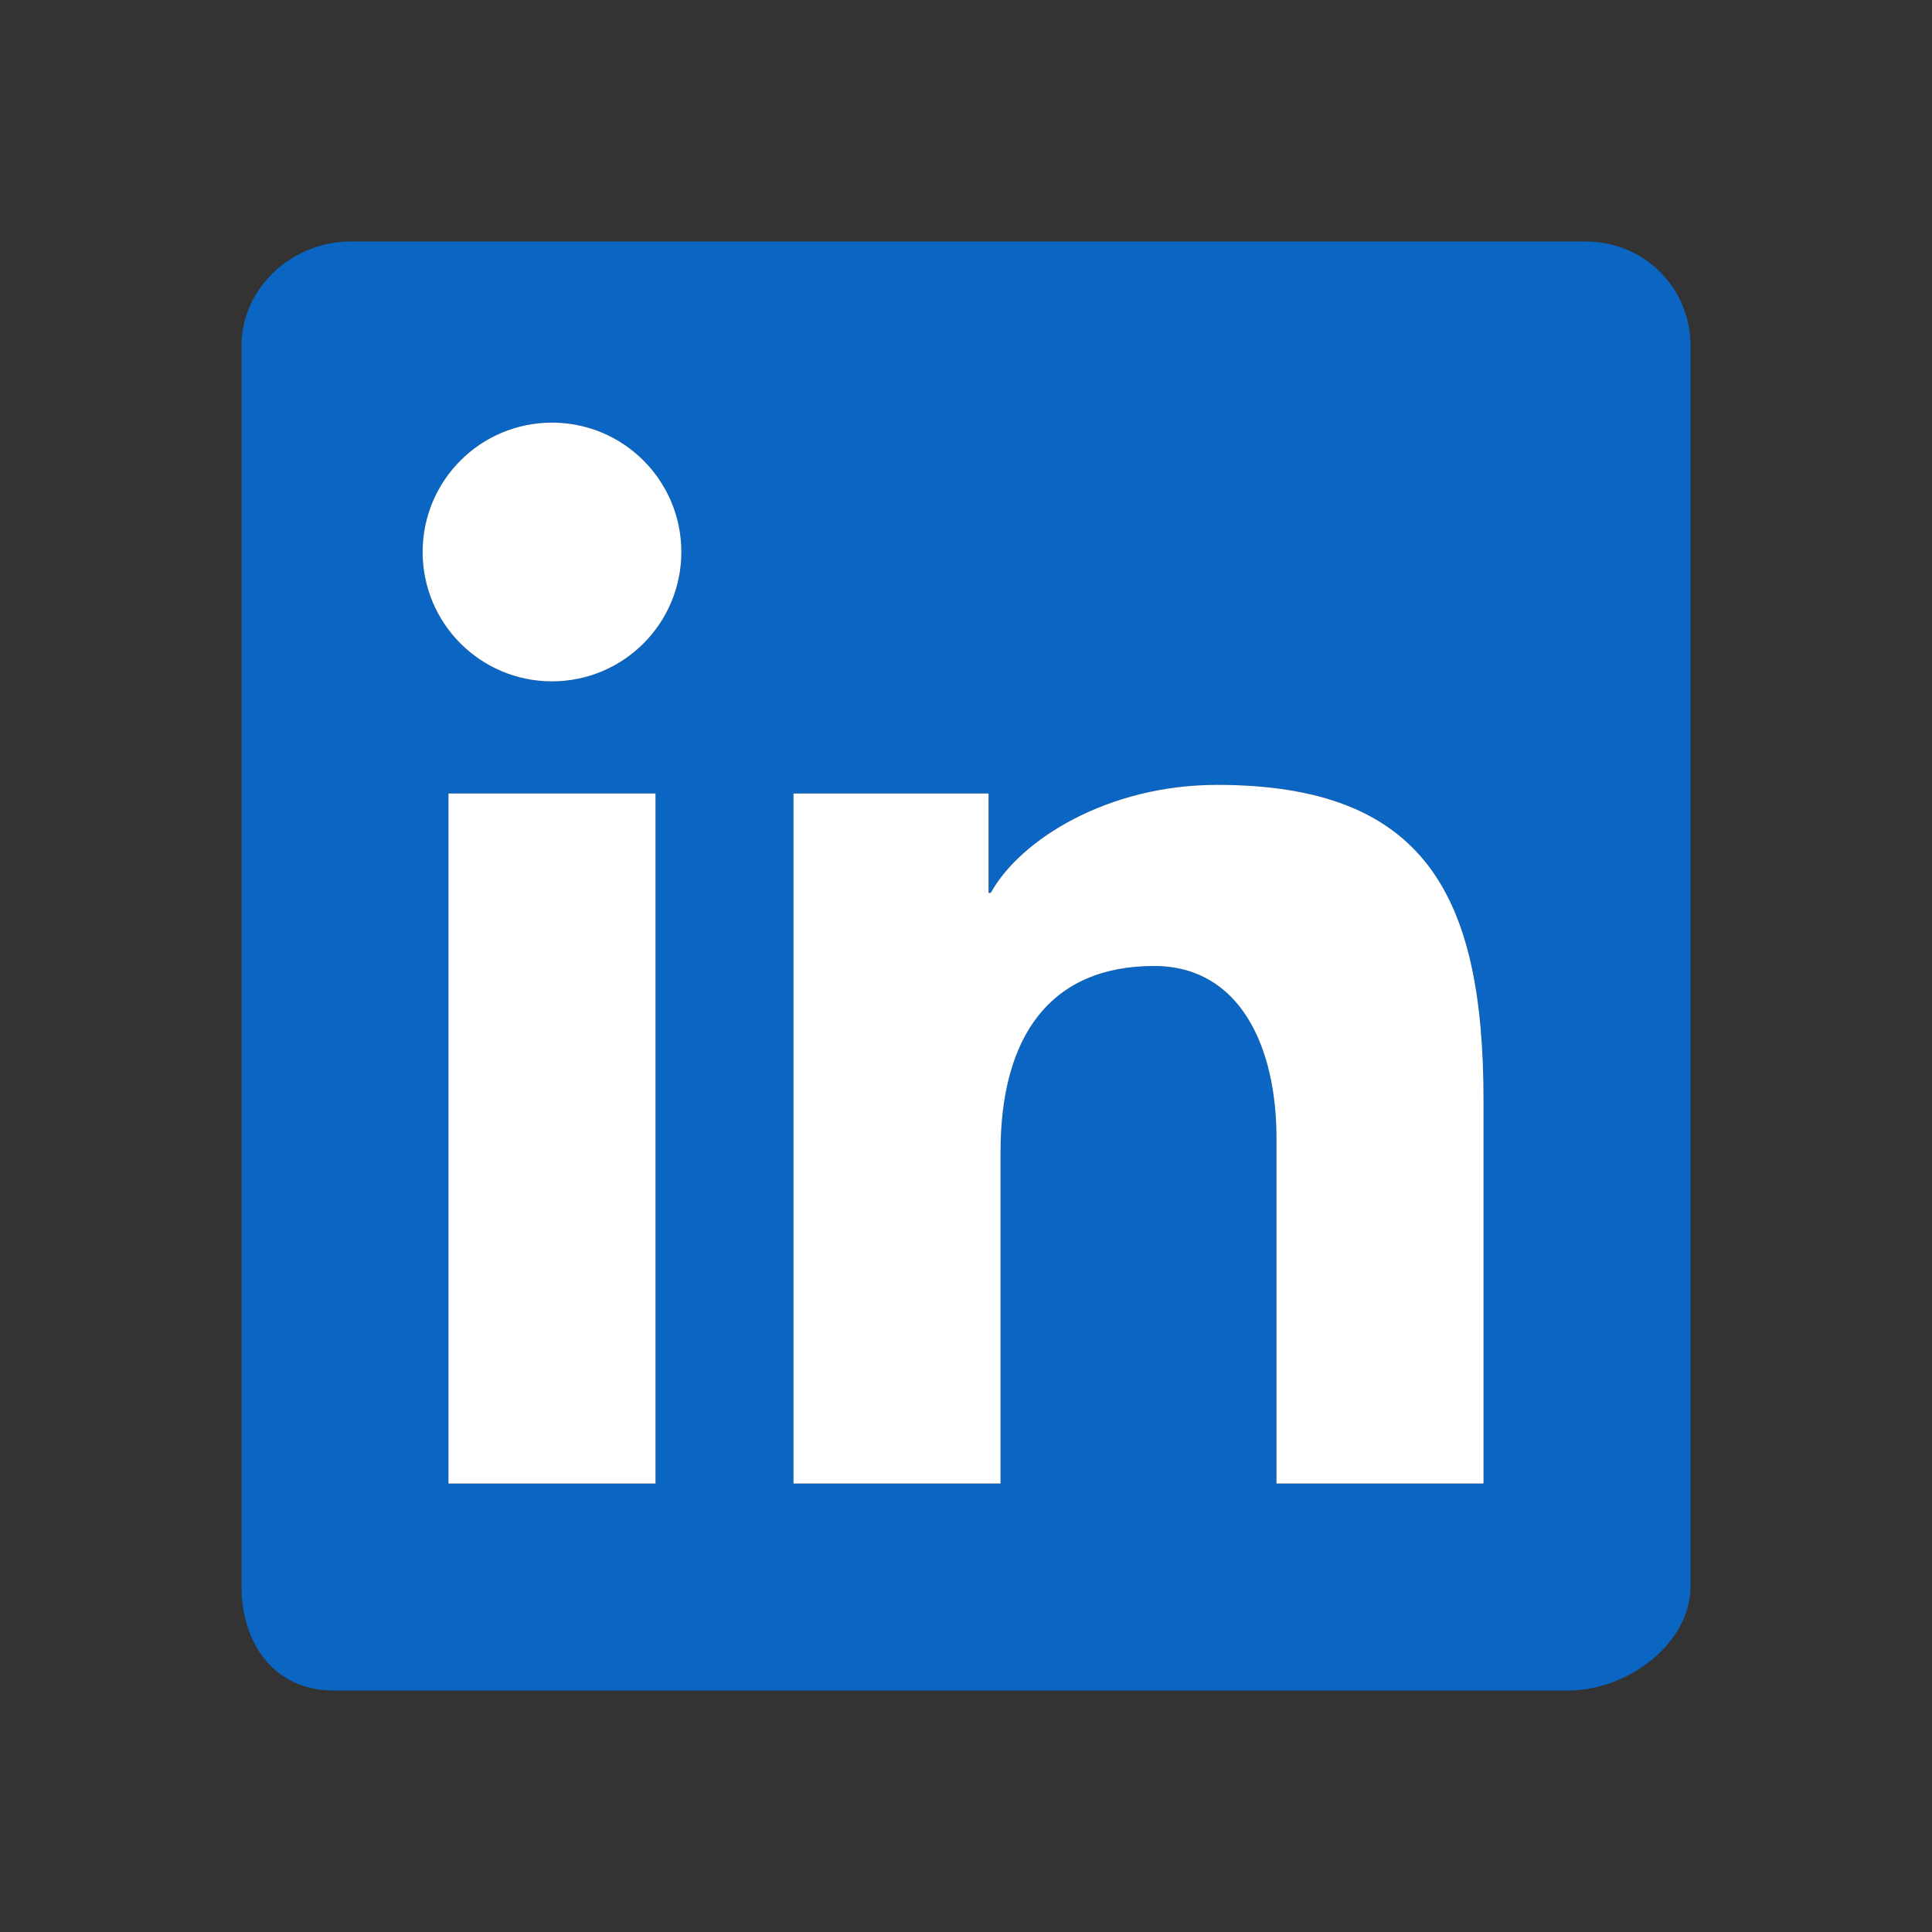
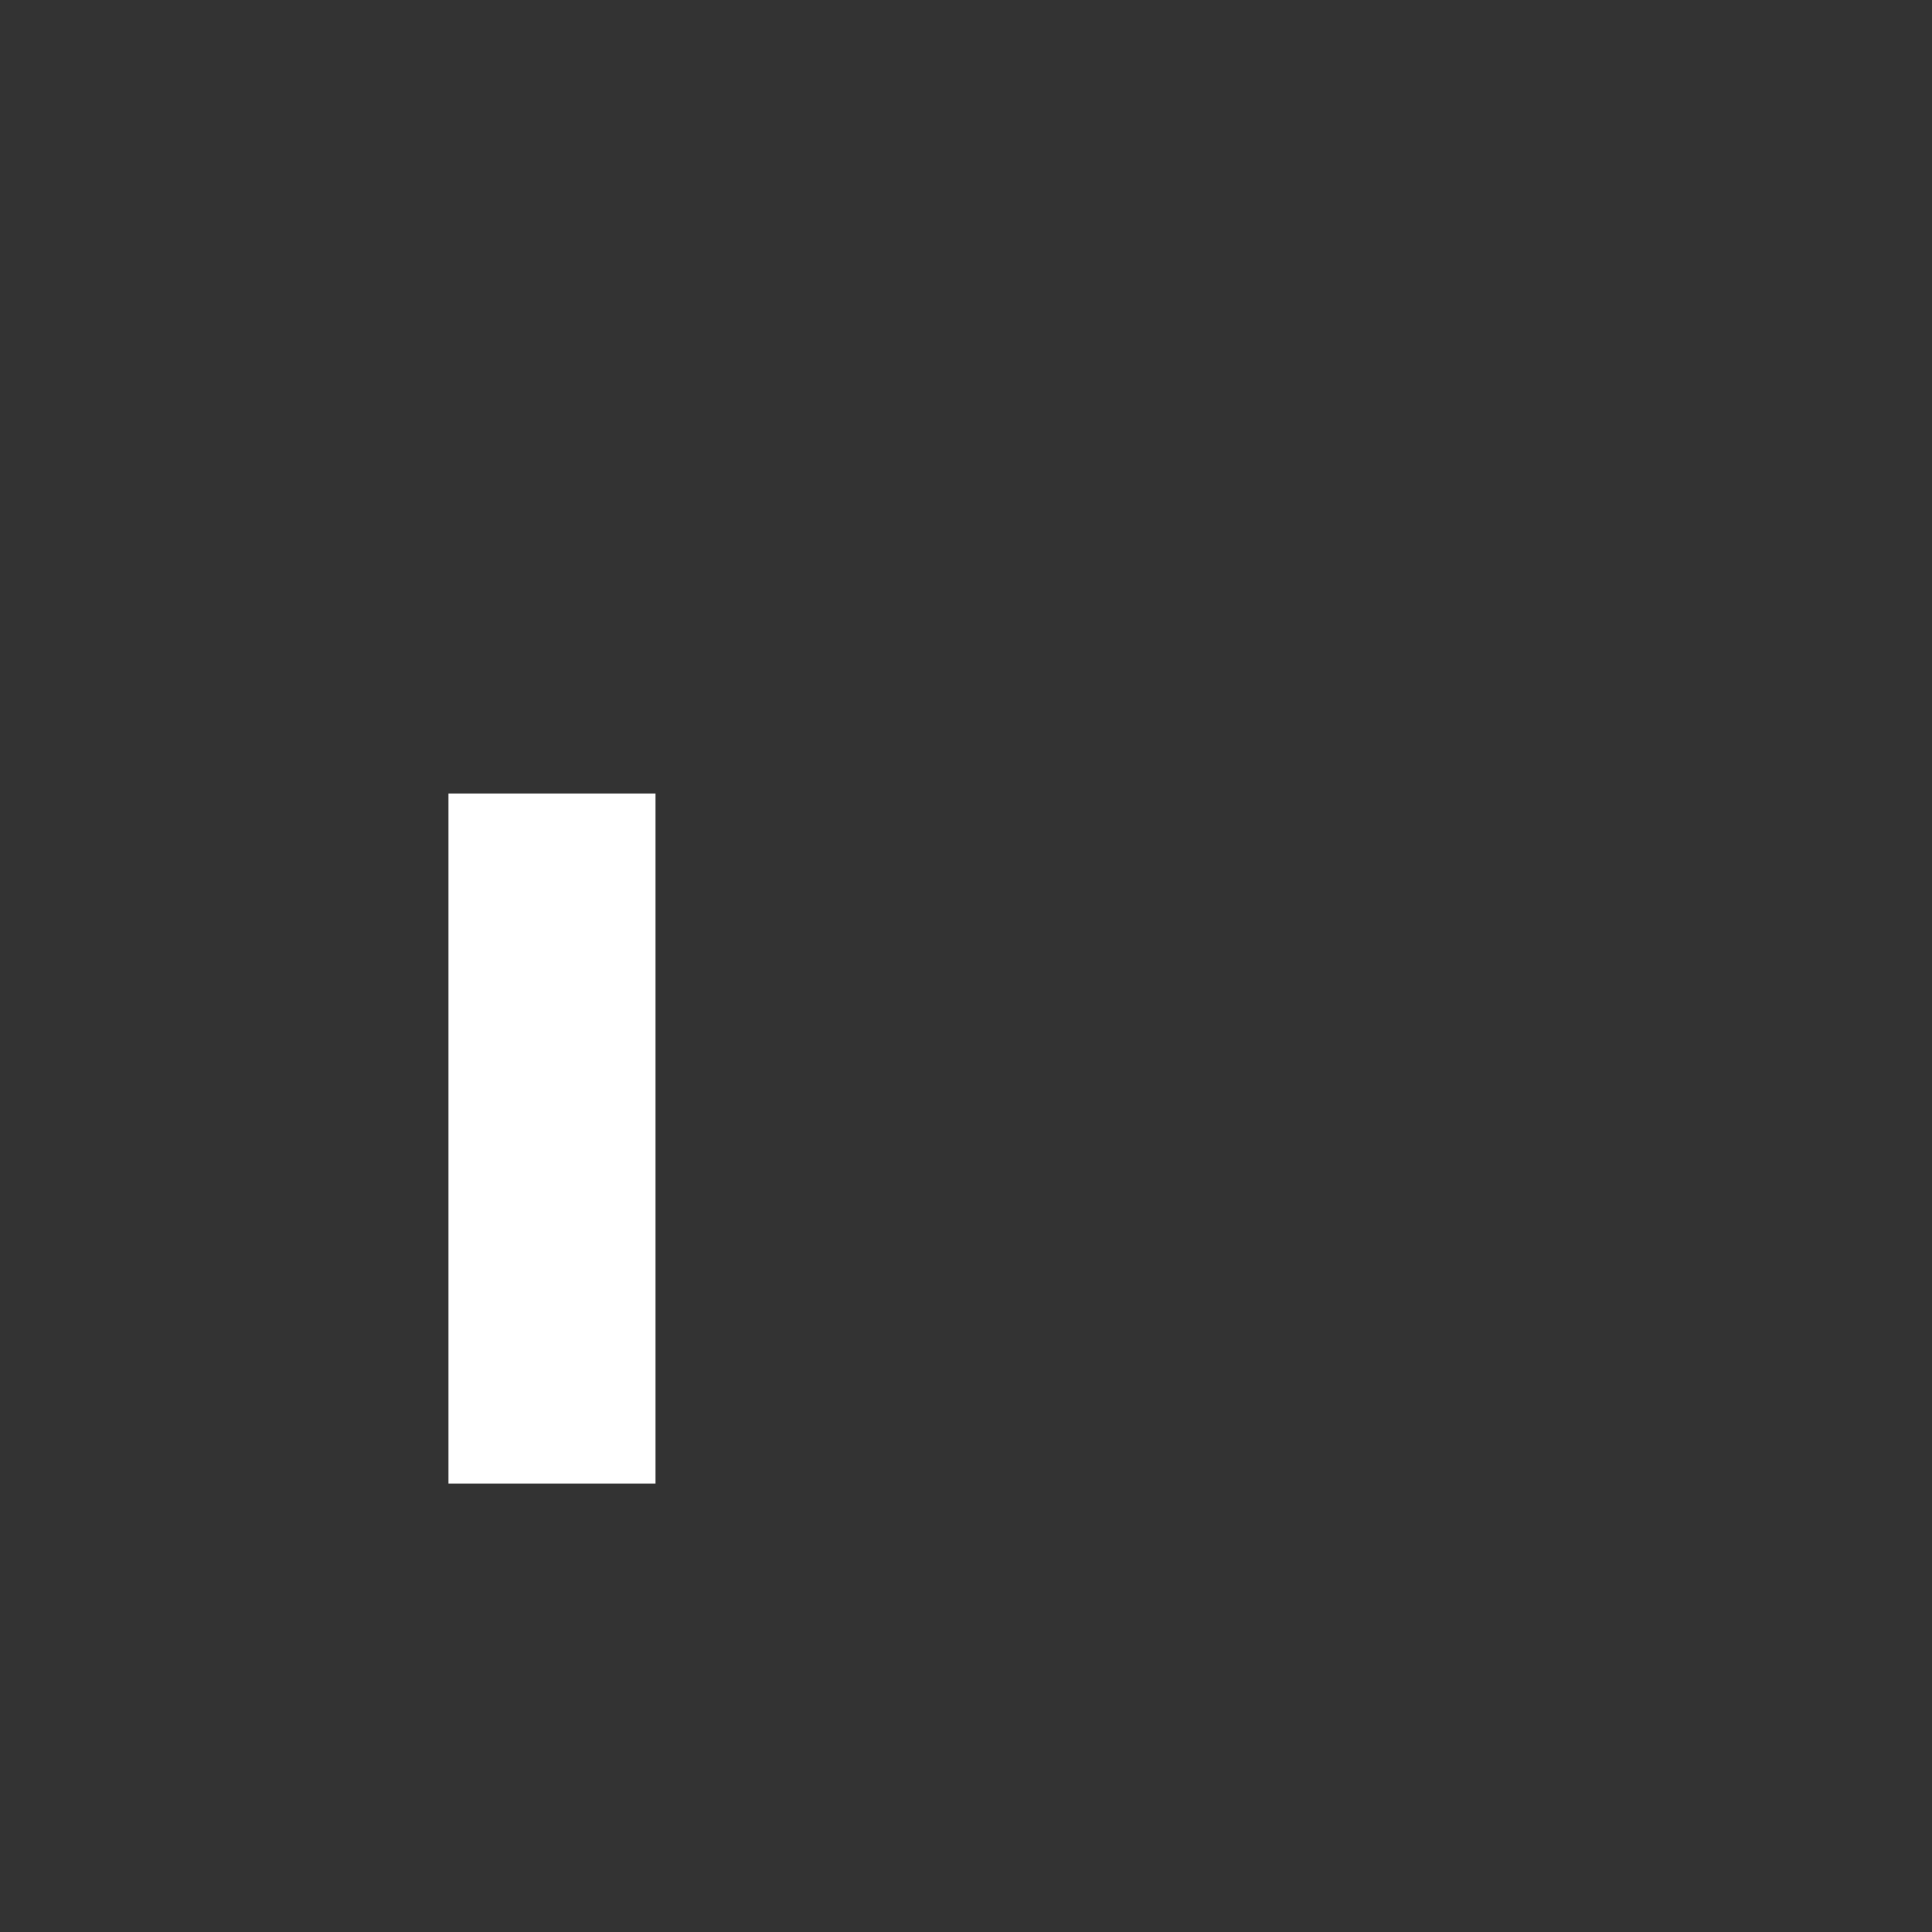
<svg xmlns="http://www.w3.org/2000/svg" width="24" height="24" viewBox="0 0 24 24" fill="none">
  <rect x="0" y="0" width="24" height="24" fill="#333333" stroke="none" />
-   <path fill-rule="evenodd" clip-rule="evenodd" d="M19.696 3H4.357C3.623 3 3 3.58 3 4.295V19.704C3 20.42 3.409 21 4.143 21H19.482C20.217 21 21 20.42 21 19.704V4.295C21 3.58 20.431 3 19.696 3ZM9.857 9.857H12.28V11.092H12.307C12.676 10.426 13.767 9.75 15.117 9.75C17.706 9.75 18.429 11.125 18.429 13.671V18.429H15.857V14.14C15.857 13 15.402 12 14.337 12C13.045 12 12.429 12.875 12.429 14.312V18.429H9.857V9.857ZM5.571 18.429H8.143V9.857H5.571V18.429ZM8.464 6.857C8.464 7.745 7.745 8.464 6.857 8.464C5.969 8.464 5.25 7.745 5.25 6.857C5.25 5.969 5.969 5.25 6.857 5.25C7.745 5.25 8.464 5.969 8.464 6.857Z" fill="#0A66C2" />
-   <path d="M8.464 6.857C8.464 7.745 7.745 8.464 6.857 8.464C5.969 8.464 5.25 7.745 5.25 6.857C5.25 5.969 5.969 5.25 6.857 5.25C7.745 5.25 8.464 5.969 8.464 6.857Z" fill="white" />
  <path d="M5.571 18.429H8.143V9.857H5.571V18.429Z" fill="white" />
-   <path d="M9.857 9.857H12.28V11.092H12.307C12.676 10.426 13.767 9.75 15.117 9.75C17.706 9.75 18.429 11.125 18.429 13.671V18.429H15.857V14.14C15.857 13 15.402 12 14.337 12C13.045 12 12.429 12.875 12.429 14.312V18.429H9.857V9.857Z" fill="white" />
</svg>